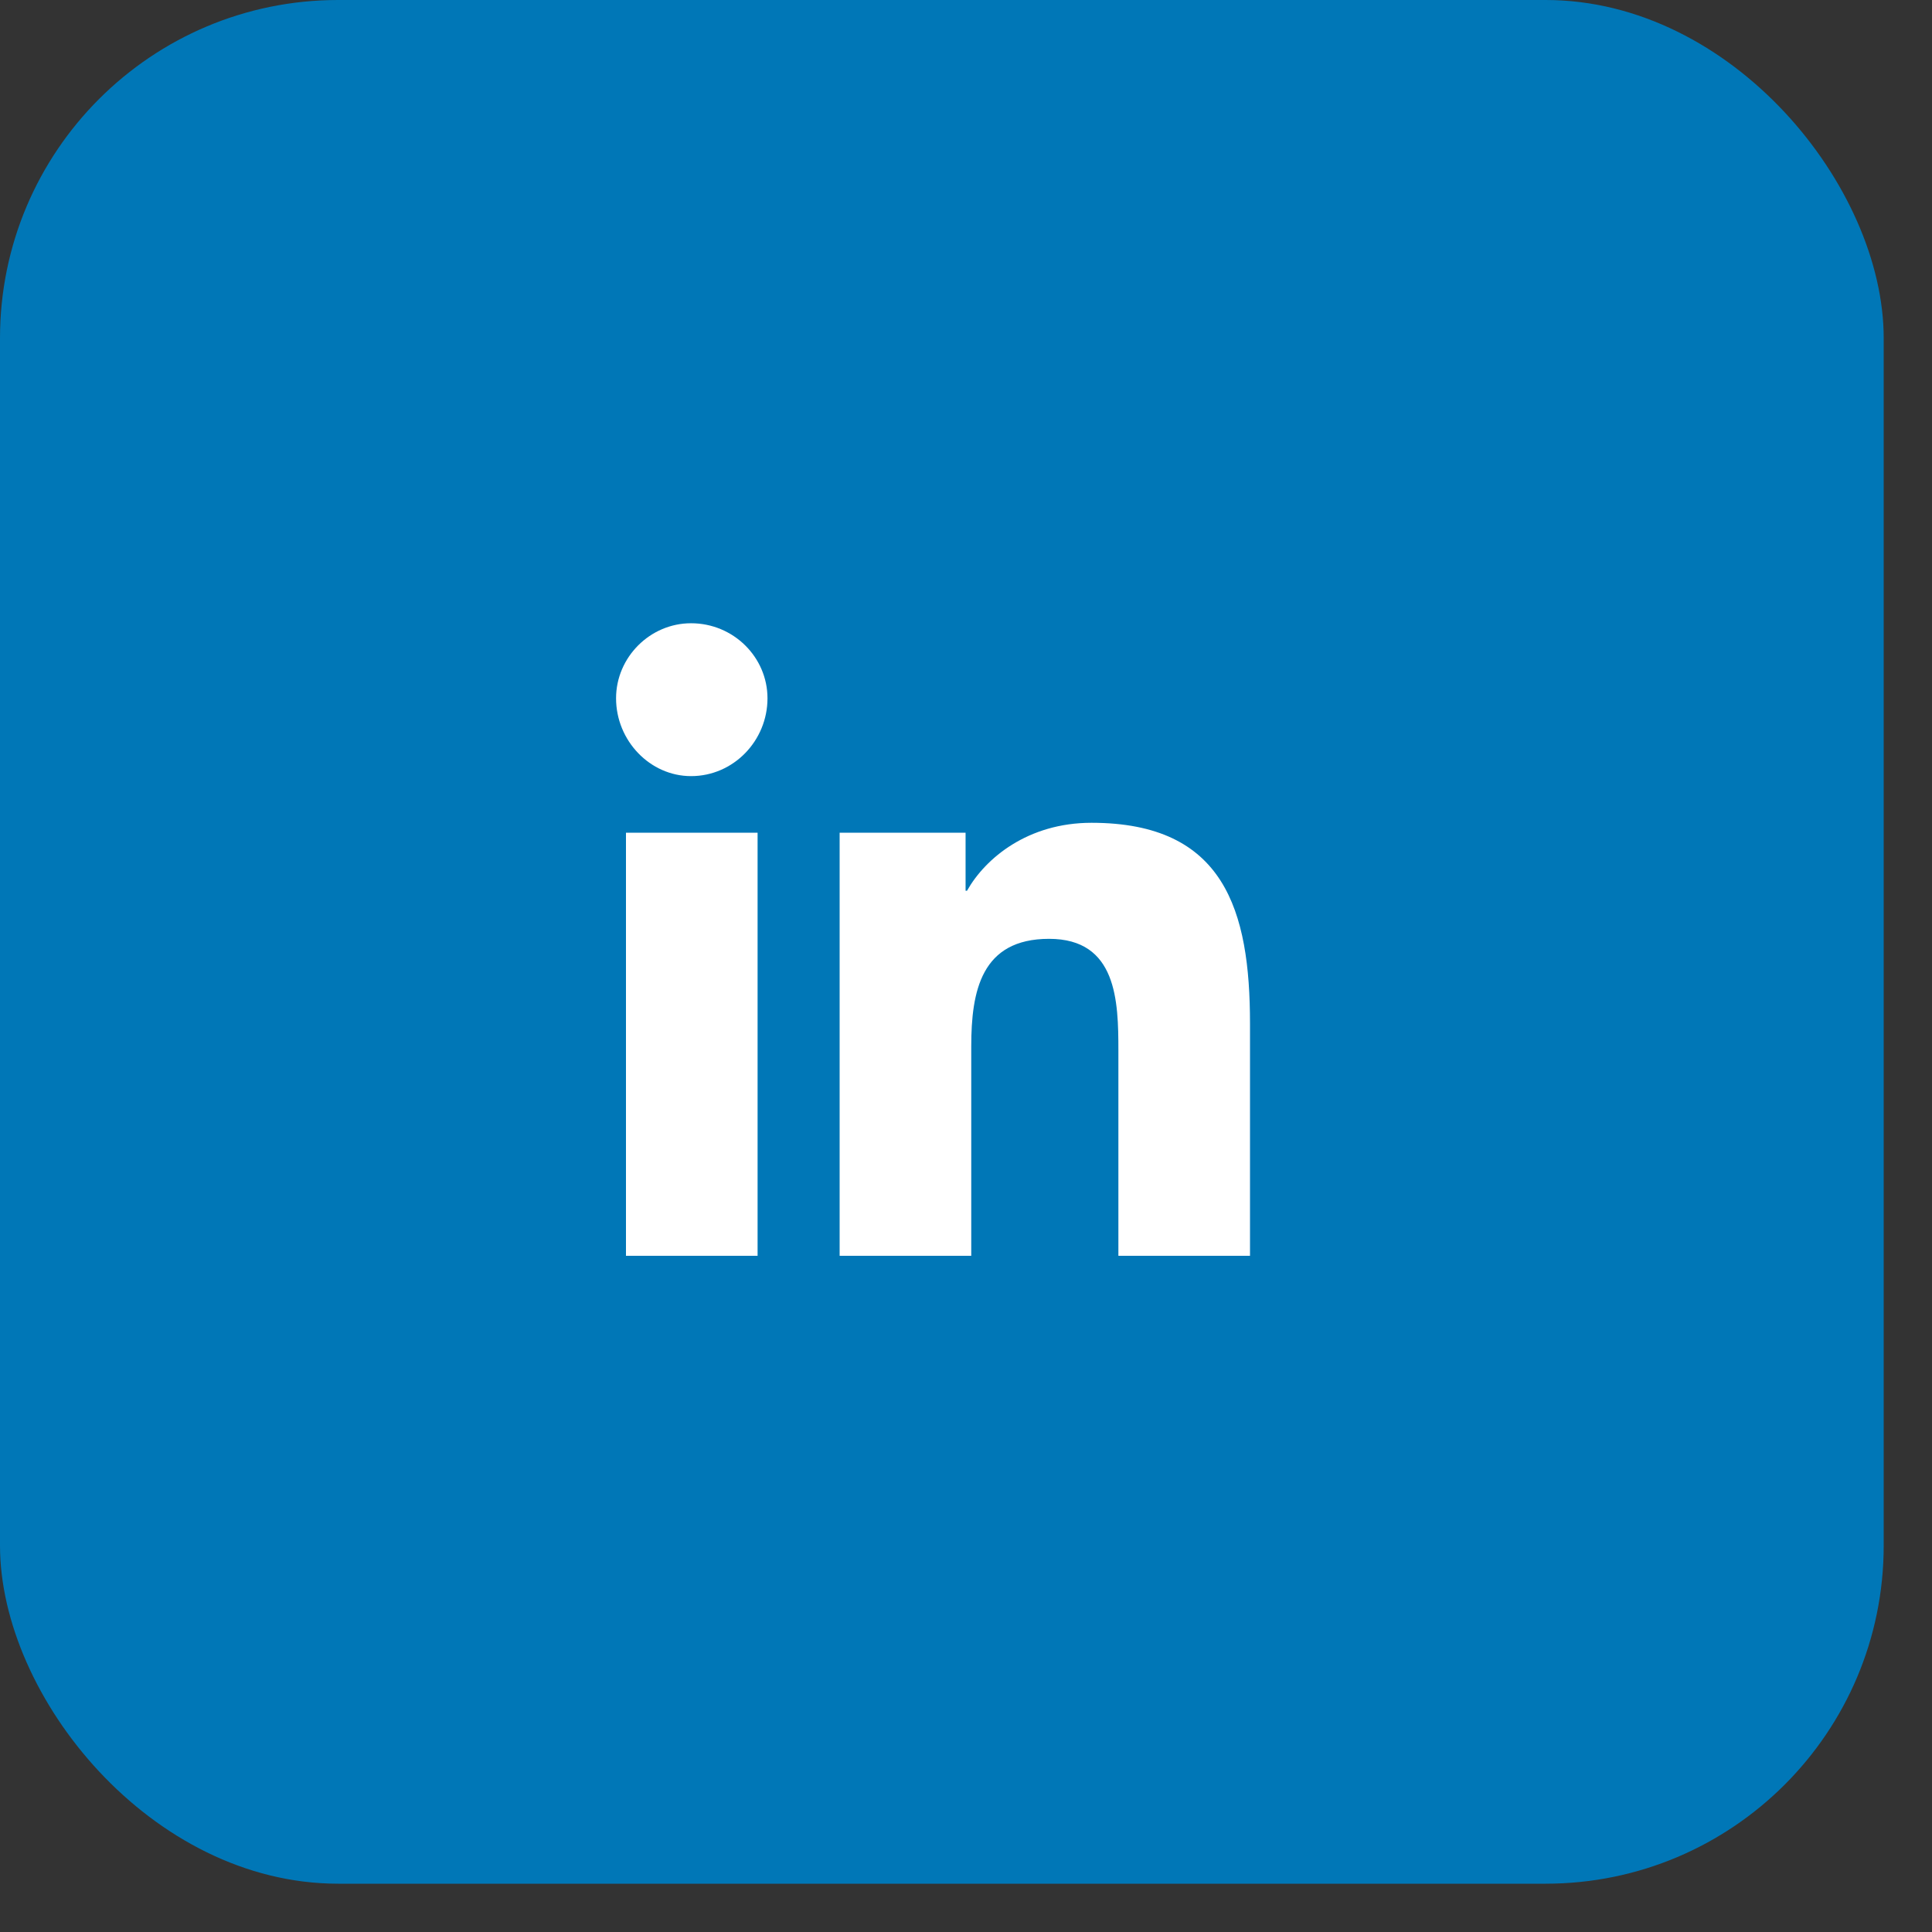
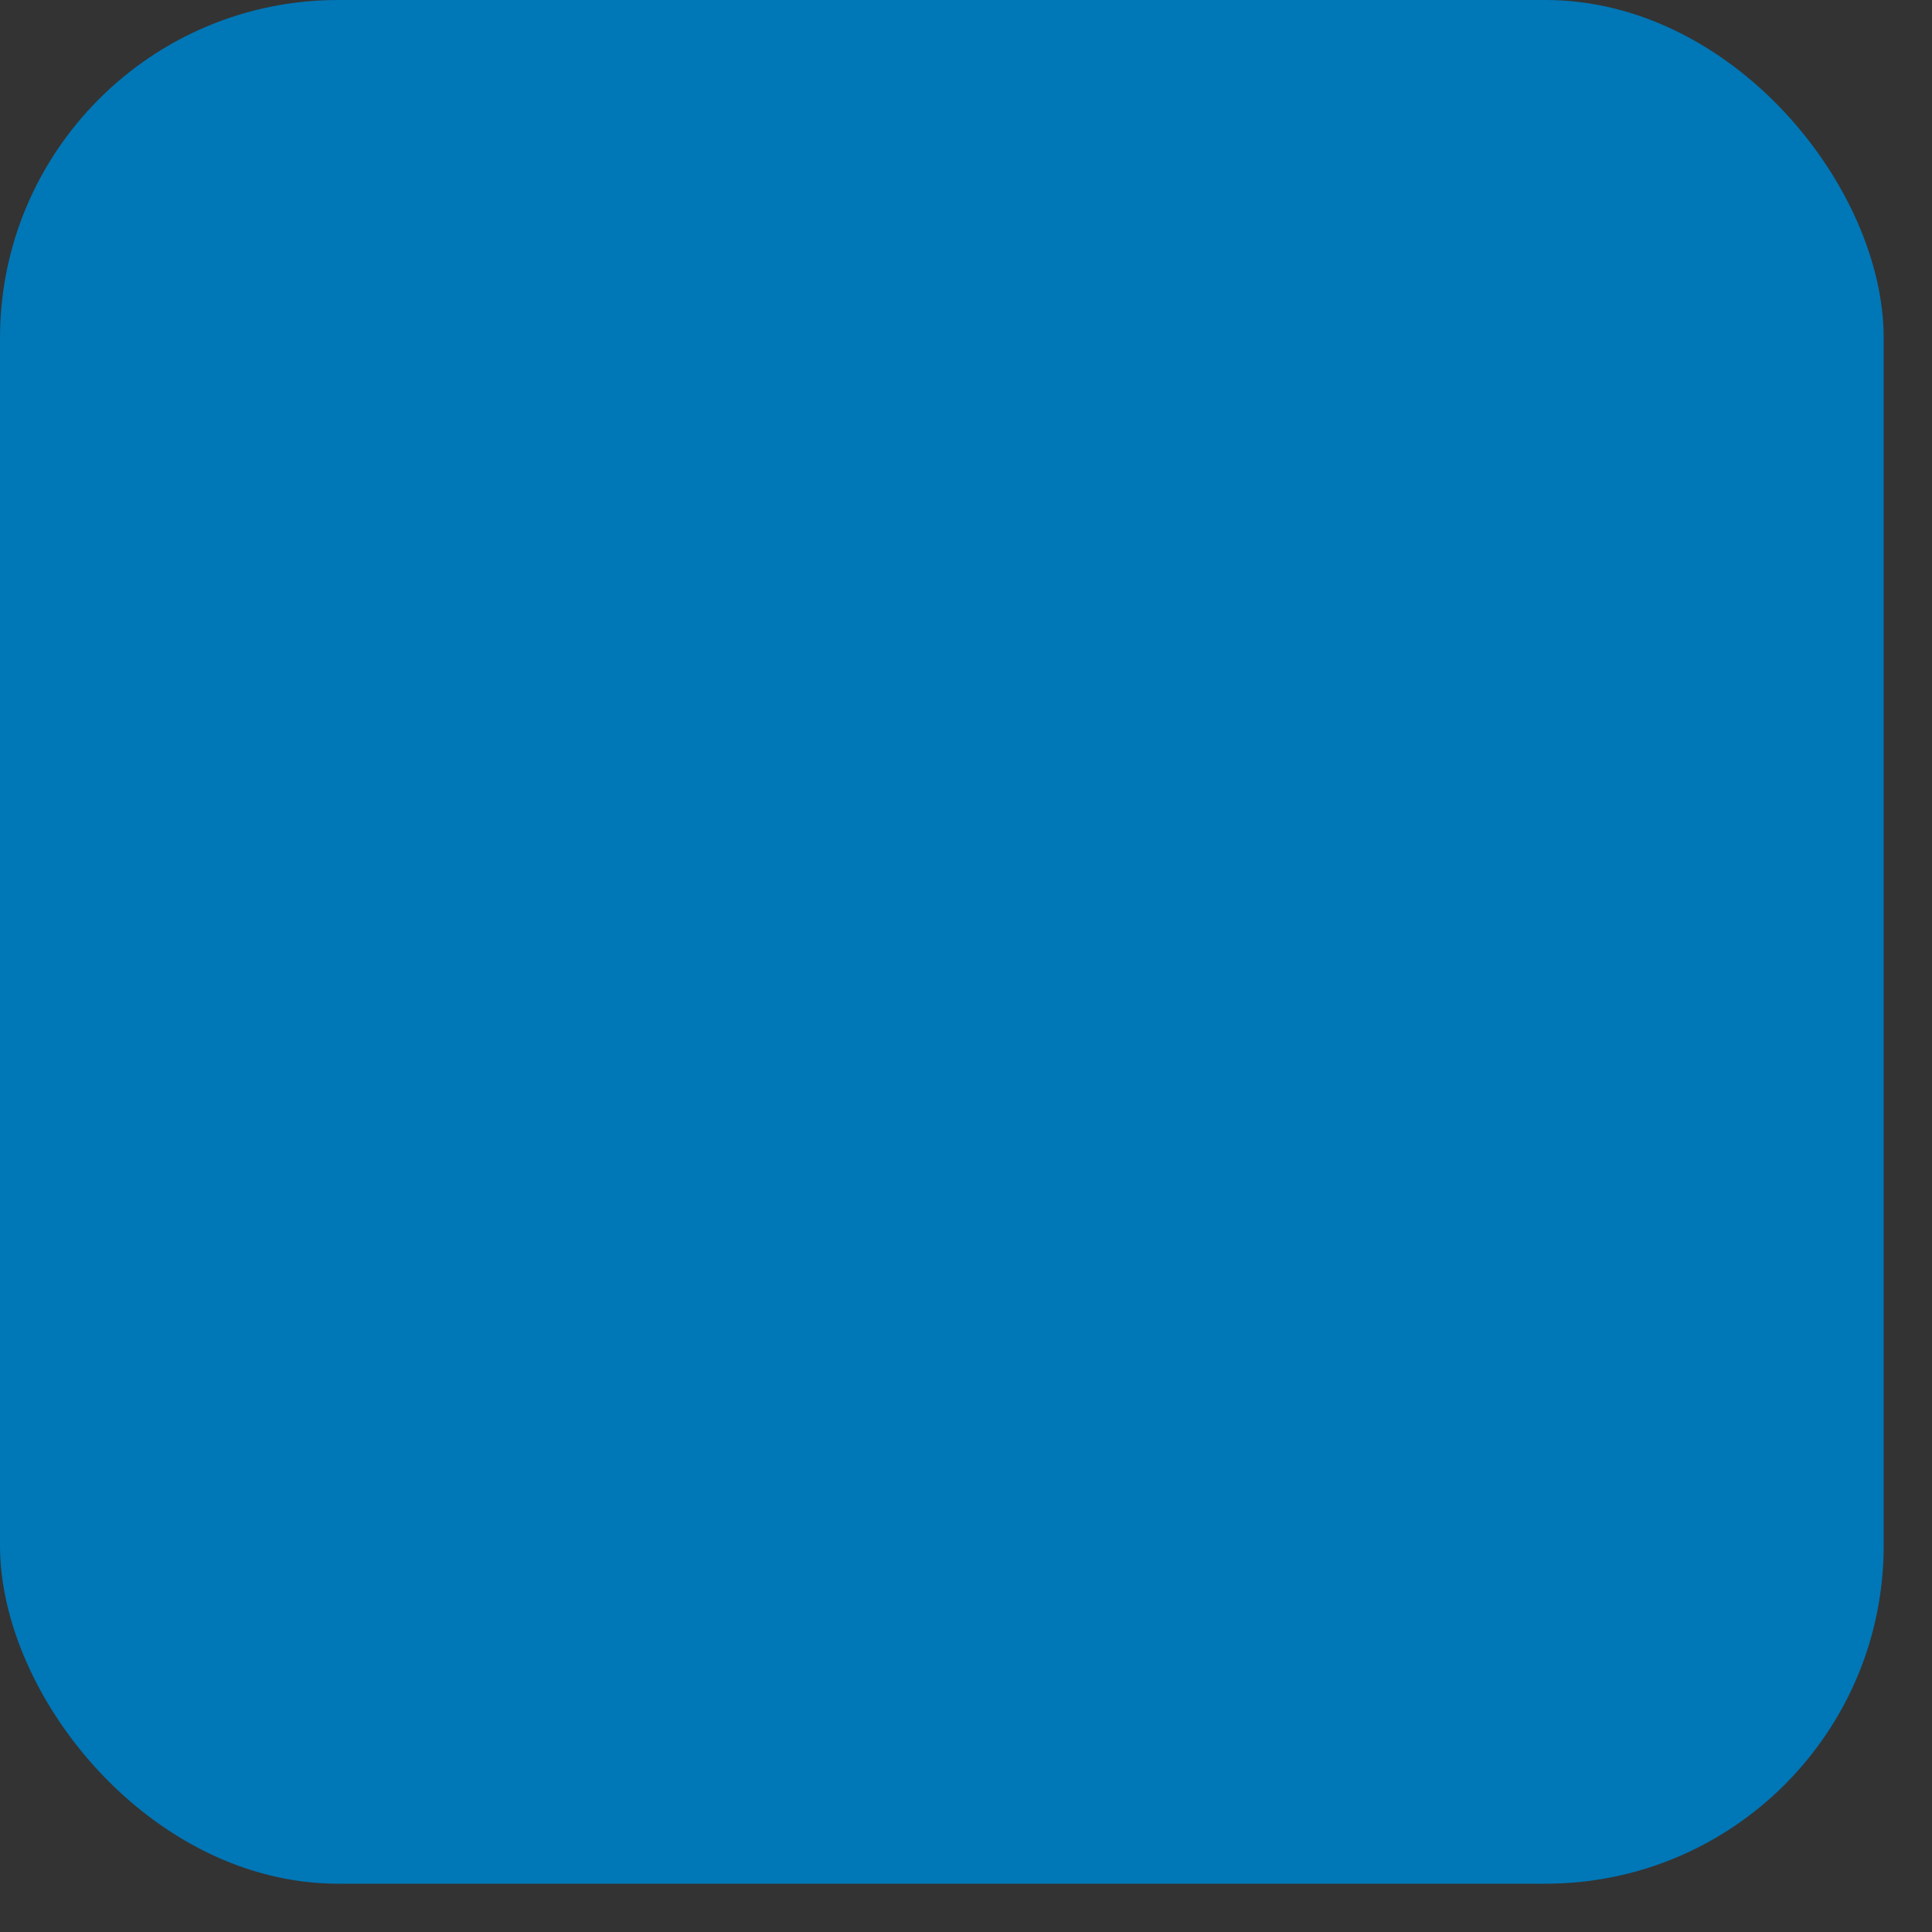
<svg xmlns="http://www.w3.org/2000/svg" width="32" height="32" viewBox="0 0 32 32" fill="none">
  <rect x="0" y="0" width="32" height="32" fill="#333333" stroke="none" />
  <rect width="31.2" height="31.2" rx="5.6" fill="#0077B7" />
-   <path d="M12.548 20.8H10.368V13.792H12.548V20.8ZM11.446 12.855C10.767 12.855 10.204 12.269 10.204 11.566C10.204 10.886 10.767 10.323 11.446 10.323C12.149 10.323 12.712 10.886 12.712 11.566C12.712 12.269 12.149 12.855 11.446 12.855ZM20.681 20.8H18.524V17.402C18.524 16.581 18.501 15.55 17.376 15.55C16.251 15.55 16.087 16.417 16.087 17.331V20.8H13.907V13.792H15.993V14.753H16.017C16.321 14.214 17.024 13.628 18.079 13.628C20.282 13.628 20.704 15.081 20.704 16.956V20.8H20.681Z" fill="white" />
</svg>